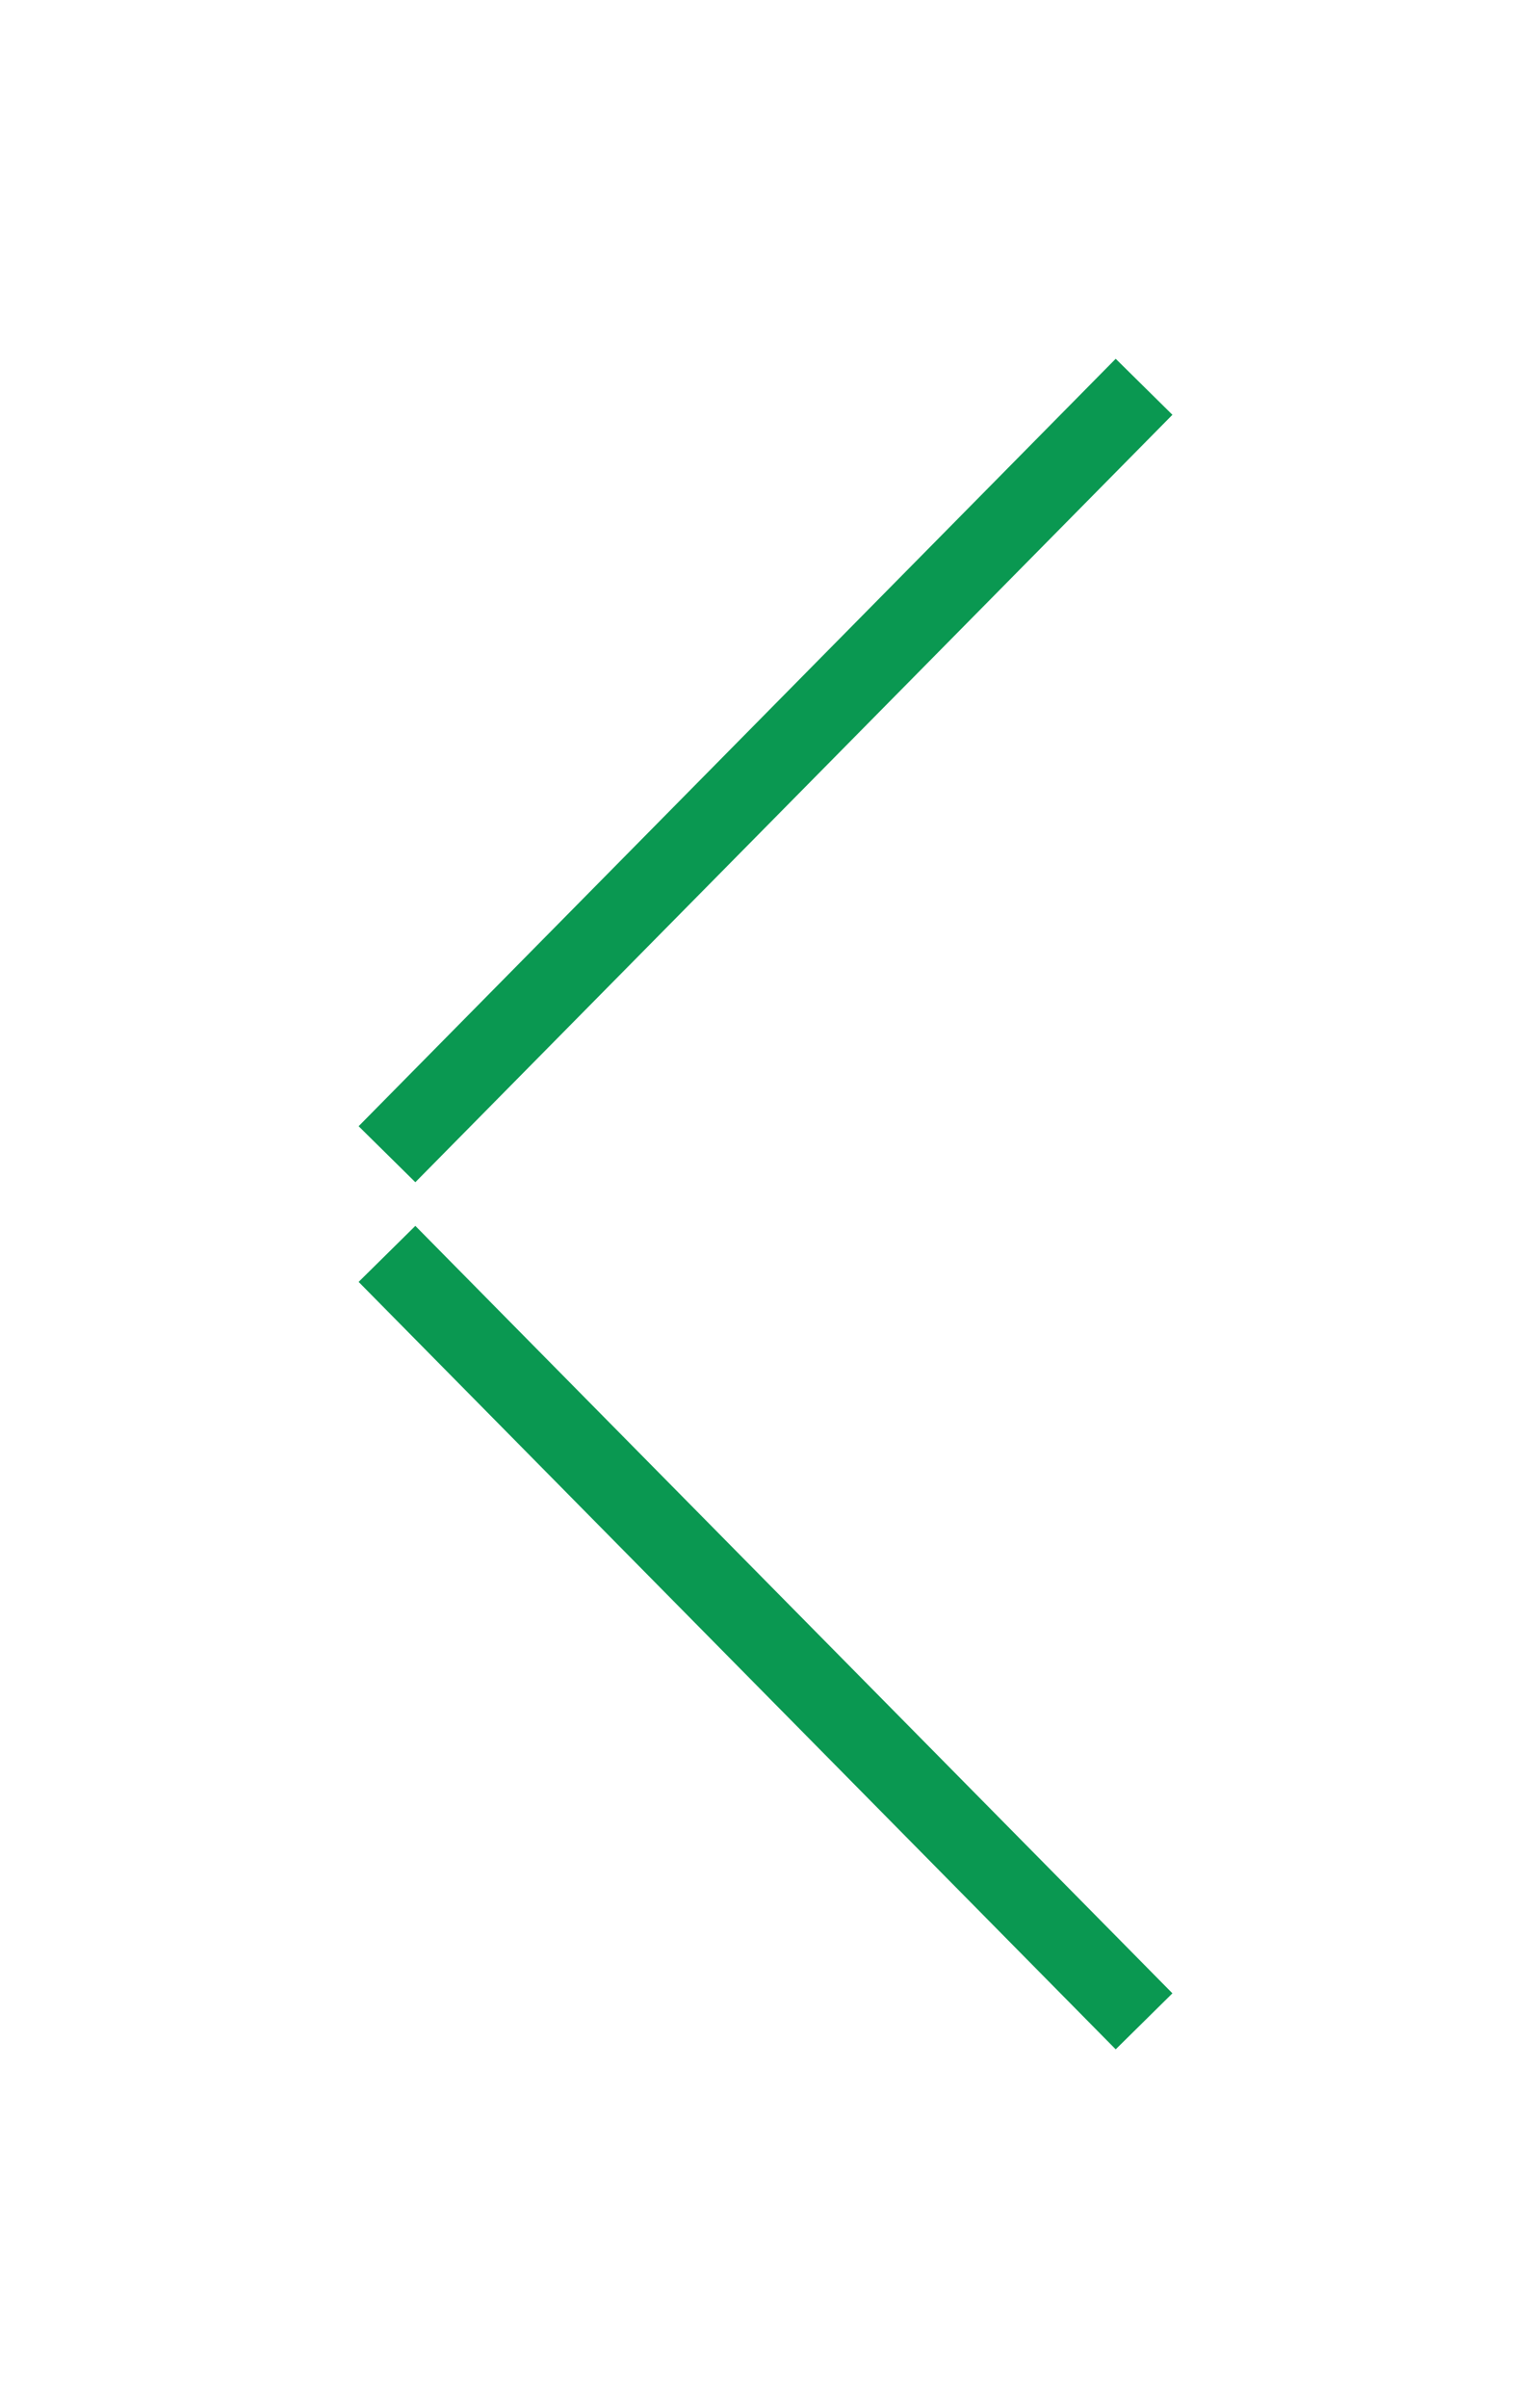
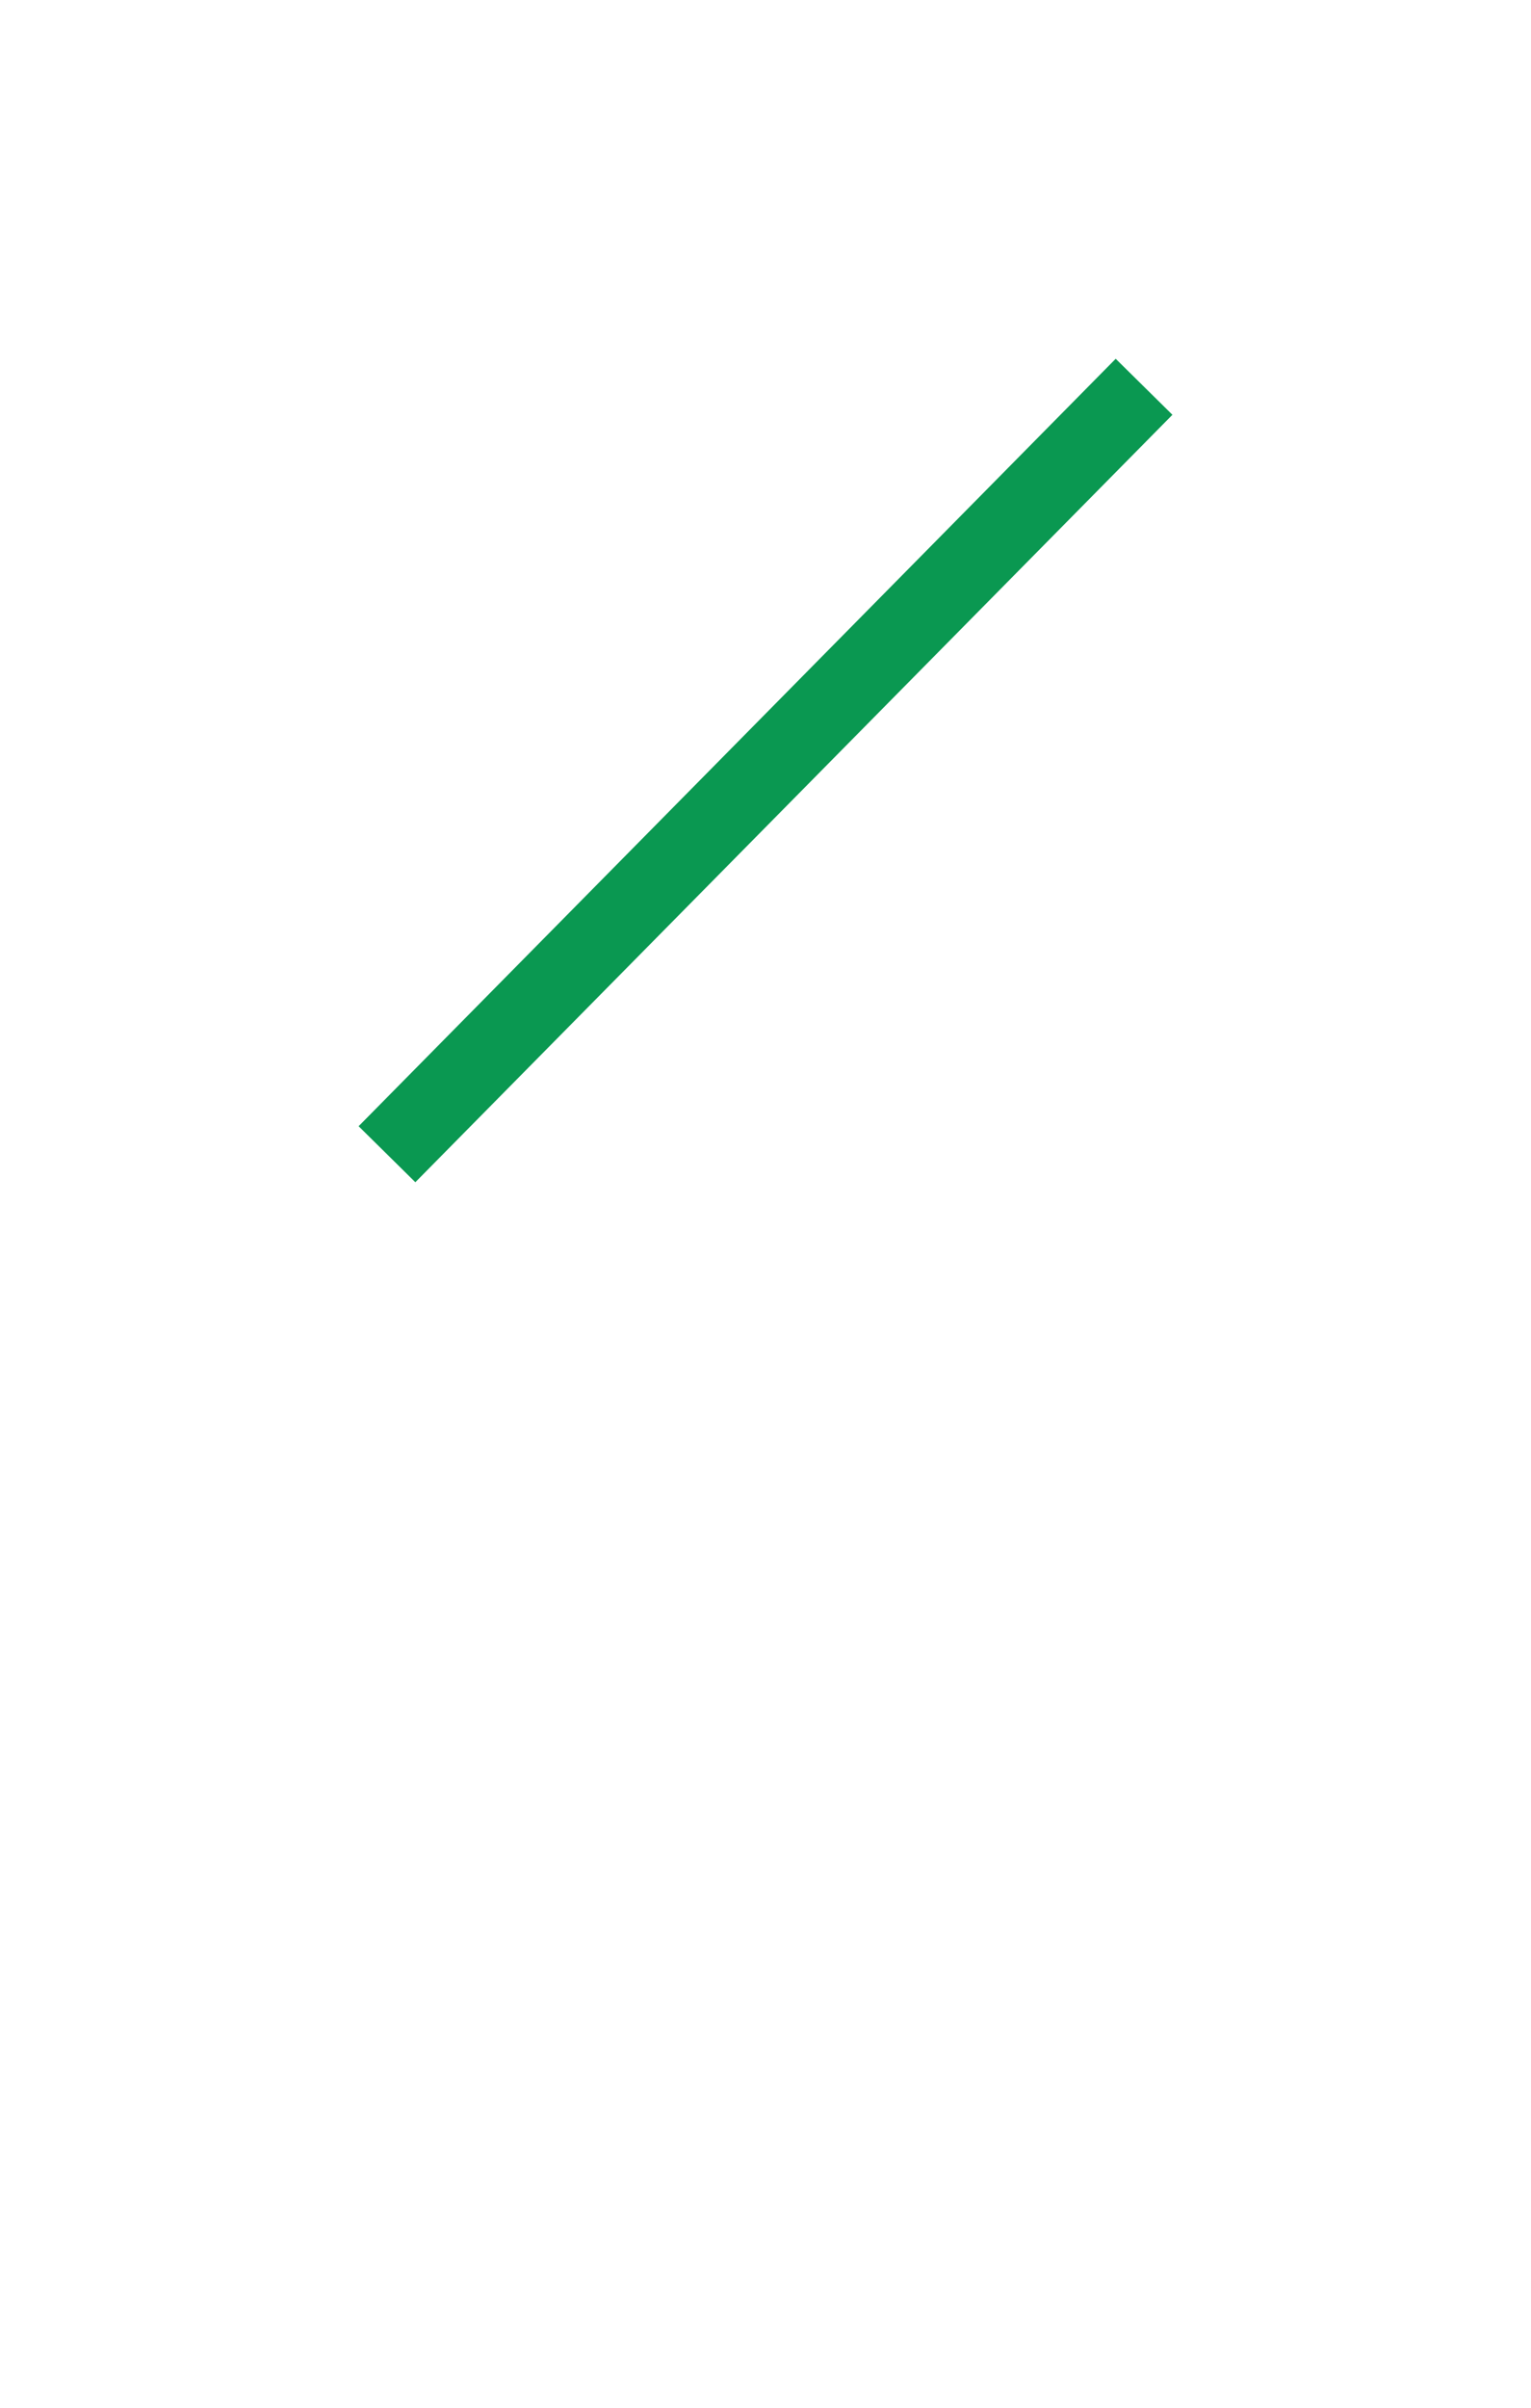
<svg xmlns="http://www.w3.org/2000/svg" width="38.423" height="60.404" viewBox="0 0 38.423 60.404">
  <defs>
    <filter id="a" x="0" y="21.75" width="38.423" height="38.655" filterUnits="userSpaceOnUse">
      <feOffset dx="2" dy="2" input="SourceAlpha" />
      <feGaussianBlur stdDeviation="3" result="b" />
      <feFlood flood-color="#fff" />
      <feComposite operator="in" in2="b" />
      <feComposite in="SourceGraphic" />
    </filter>
    <filter id="c" x="0" y="0" width="38.423" height="38.655" filterUnits="userSpaceOnUse">
      <feOffset dx="2" dy="-2" input="SourceAlpha" />
      <feGaussianBlur stdDeviation="3" result="d" />
      <feFlood flood-color="#fcfcfc" />
      <feComposite operator="in" in2="d" />
      <feComposite in="SourceGraphic" />
    </filter>
  </defs>
  <g transform="translate(7.712 11.702)">
    <g transform="matrix(1, 0, 0, 1, -7.71, -11.7)" filter="url(#a)">
-       <path d="M0,0,19,19.25" transform="translate(7.71 29.45)" fill="none" stroke="#0a9851" stroke-width="2" />
-     </g>
+       </g>
    <g transform="matrix(1, 0, 0, 1, -7.71, -11.7)" filter="url(#c)">
      <path d="M0,19.25,19,0" transform="translate(7.71 11.7)" fill="none" stroke="#0a9851" stroke-width="2" />
    </g>
  </g>
</svg>